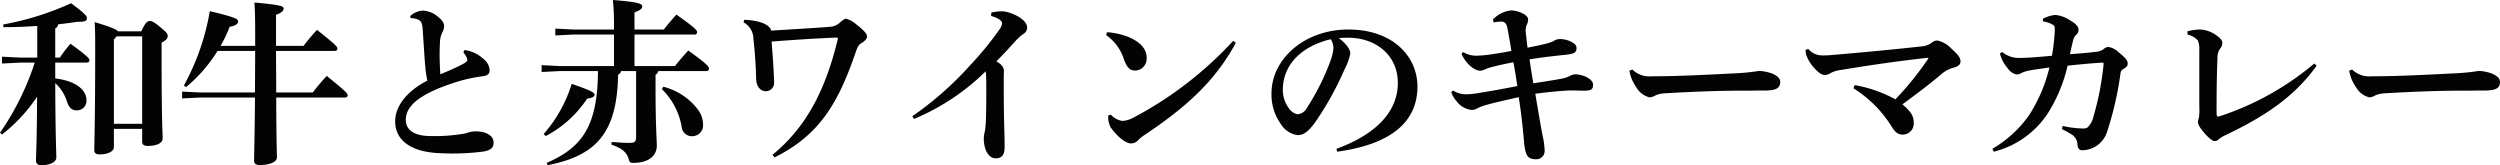
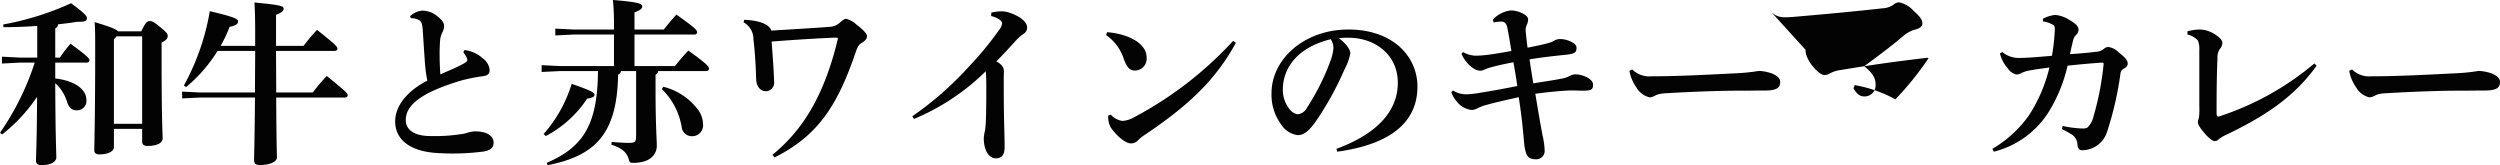
<svg xmlns="http://www.w3.org/2000/svg" width="416.79" height="27.54" viewBox="0 0 416.79 27.54">
-   <path id="ttl_curry" d="M617.08,10.34H614.2l-3-.15v1.14l3-.15h2.46a44.837,44.837,0,0,1-5.79,11.7l.36.27a27.269,27.269,0,0,0,5.82-6.27c-.03,7.56-.18,9.72-.18,10.65,0,.48.33.75.93.75,1.38,0,2.46-.51,2.46-1.29,0-.96-.15-3.3-.18-12.39A6.977,6.977,0,0,1,622,17.57c.3,1.02.81,1.56,1.56,1.56a1.577,1.577,0,0,0,1.71-1.8c0-1.44-1.56-3.09-5.19-3.51V11.18h5.22c.33,0,.48-.18.48-.39,0-.3-.36-.72-3.15-2.76a19.02,19.02,0,0,0-1.77,2.31h-.78V5.48a.816.816,0,0,0,.48-.69c1.2-.12,2.28-.27,3.21-.42,1.29.03,1.59-.15,1.59-.6,0-.3-.12-.63-2.64-2.49a47.893,47.893,0,0,1-11.31,3.54l.03.45c1.65,0,3.66-.06,5.64-.21Zm13.47-4.38c-.3-.33-1.17-.72-3.9-1.53.09,1.29.09,2.58.09,4.53,0,11.79-.15,15.72-.15,16.83,0,.45.27.69.87.69,1.38,0,2.4-.48,2.4-1.23V22.22h4.71v2.13q0,.72.9.72c1.53,0,2.52-.48,2.52-1.26,0-.66-.18-2.64-.18-13.74V7.85c.75-.39,1.02-.69,1.02-1.11,0-.36-.15-.57-1.23-1.47-1.05-.87-1.38-1.02-1.74-1.02-.42,0-.69.15-1.44,1.71Zm4.02.84V21.38h-4.71V7.31l.45-.51Zm22.32,1.59V3.2c.99-.36,1.26-.66,1.26-1.02,0-.39-.24-.6-4.86-1.02.09,1.41.12,2.82.12,4.71V8.39h-5.76a21.728,21.728,0,0,0,1.5-3.18c1.14-.21,1.41-.54,1.41-.9,0-.42-.57-.72-4.71-1.71a39.454,39.454,0,0,1-4.32,12.39l.36.27a24.674,24.674,0,0,0,5.25-6.03h6.27c0,2.31-.03,4.62-.03,6.93h-9.15l-3-.15v1.14l3-.15h9.15c-.06,7.23-.15,9.66-.15,10.5,0,.51.3.75.93.75,1.62,0,2.88-.48,2.88-1.29,0-.48-.09-2.25-.12-9.96h11.43c.3,0,.48-.15.48-.36,0-.33-.09-.48-3.48-3.24a32.628,32.628,0,0,0-2.34,2.76h-6.09c0-2.31-.03-4.62-.03-6.93h9.75c.3,0,.48-.15.48-.36,0-.33-.12-.54-3.39-3.15a29.543,29.543,0,0,0-2.25,2.67Zm31.23,1.08a4.934,4.934,0,0,1,.48.72,1.238,1.238,0,0,1,.18.57c0,.18-.18.36-.81.69-.93.51-2.22,1.05-3.69,1.68-.06-.9-.12-2.19-.12-3.33,0-.78.03-1.47.06-2.01a4.049,4.049,0,0,1,.39-1.65,2.212,2.212,0,0,0,.3-1.02c0-.39-.15-.9-.96-1.53a4.035,4.035,0,0,0-2.7-1.08,3.4,3.4,0,0,0-2.01.93l.12.33a3.063,3.063,0,0,1,1.14.21c.48.18.75.45.84,1.65.27,4.14.36,5.61.45,6.42a17.038,17.038,0,0,0,.33,2.13c-3.69,1.89-5.37,4.47-5.37,6.78,0,3.21,2.7,5.13,7.38,5.31a39.571,39.571,0,0,0,7.38-.27c1.08-.21,1.65-.57,1.65-1.47,0-1.05-.99-1.89-3.06-1.89a4.21,4.21,0,0,0-1.23.21,5.519,5.519,0,0,1-1.26.27,28.5,28.5,0,0,1-4.98.3c-2.73,0-4.11-1.05-4.11-2.67,0-2.43,2.43-4.53,9.09-6.54a26.406,26.406,0,0,1,3.66-.75c.87-.12,1.23-.33,1.23-1.08a2.656,2.656,0,0,0-1.08-1.86,5.658,5.658,0,0,0-3.12-1.44Zm28.53,2.28V6.5h10.02a.38.38,0,0,0,.42-.36c0-.39-.3-.72-3.45-2.97-.84.93-1.44,1.65-2.1,2.49h-4.89V2.81c.93-.36,1.29-.6,1.29-1.02,0-.45-.75-.72-4.89-1.05a38.864,38.864,0,0,1,.18,4.2v.72h-6.78l-3-.15V6.65l3-.15h6.78v5.25h-9.06l-3-.15v1.14l3-.15h6.39c-.06,9.06-2.55,12.72-8.55,15.3l.15.39c8.16-1.59,11.58-5.43,11.76-15.09a.764.764,0,0,0,.48-.6h2.52V23.36c0,1.08-.18,1.2-1.26,1.2-.96,0-1.77-.09-2.82-.15l-.03.45c1.8.6,2.55,1.29,2.88,2.43.15.54.24.6.78.6,2.61,0,3.9-1.23,3.9-2.88,0-.99-.21-3.36-.21-9.39V13.19a.79.79,0,0,0,.45-.6h7.98c.3,0,.48-.15.48-.42,0-.3-.33-.78-3.45-3-.87.93-1.53,1.71-2.22,2.58Zm4.56,3.84a11.522,11.522,0,0,1,3.3,6.27,1.713,1.713,0,0,0,1.74,1.59,1.817,1.817,0,0,0,1.83-2.01,4.239,4.239,0,0,0-.81-2.37,10.415,10.415,0,0,0-5.82-3.87Zm-19.35,7.83a18.646,18.646,0,0,0,6.9-6.24c.93-.12,1.23-.36,1.23-.66,0-.33-.51-.66-3.81-1.8a22.8,22.8,0,0,1-4.68,8.37ZM734.83,4.46a3.182,3.182,0,0,1,1.65,2.82c.27,2.31.39,4.5.45,6.57.03,1.41.78,2.1,1.65,2.1a1.4,1.4,0,0,0,1.35-1.5c0-.45-.06-1.35-.09-2.04-.09-1.59-.18-2.79-.33-4.74,3.42-.27,7.59-.54,10.71-.66.24,0,.33.03.33.15a.511.511,0,0,1-.03.21c-2.19,9-5.58,14.85-10.86,19.17l.33.45c7.35-3.66,10.59-8.82,13.62-17.79.3-.84.57-1.08.81-1.23.81-.51.99-.78.99-1.23,0-.33-.54-.99-1.77-1.92a4.093,4.093,0,0,0-1.74-.96c-.15,0-.48.18-.99.63a2.65,2.65,0,0,1-1.68.72c-2.25.18-6.33.42-9.78.63-.24-.9-1.65-1.68-4.5-1.8Zm41.28-1.05c1.32.33,1.83.9,1.83,1.2a2.012,2.012,0,0,1-.39.96,53.224,53.224,0,0,1-4.92,6.03,55.171,55.171,0,0,1-9.66,8.52l.27.45a37.518,37.518,0,0,0,11.97-7.95c.06.66.09,1.29.09,2.46,0,1.5,0,3.93-.06,5.49a15.841,15.841,0,0,1-.15,1.92,7.336,7.336,0,0,0-.21,1.26c0,2.37,1.08,3.39,1.95,3.39.99,0,1.53-.45,1.53-1.98,0-1.5-.09-3.42-.12-5.88-.03-2.01-.03-3.96-.03-5.49,0-.48.03-.96.03-1.17,0-.54-.27-1.11-1.26-1.65,1.23-1.23,2.04-2.13,3.24-3.45a8.16,8.16,0,0,1,1.29-1.14,1.211,1.211,0,0,0,.6-1.02c0-1.02-1.26-1.95-3-2.52a3.98,3.98,0,0,0-1.35-.21,7.5,7.5,0,0,0-1.62.21Zm19.17,3.18a7.762,7.762,0,0,1,2.97,4.05c.48,1.32.99,1.92,1.98,1.86a1.99,1.99,0,0,0,1.8-2.19c0-1.53-1.26-2.67-3.06-3.42a12.085,12.085,0,0,0-3.54-.78Zm21.18.96a61.564,61.564,0,0,1-16.65,12.81,4.365,4.365,0,0,1-1.83.54,3.23,3.23,0,0,1-1.92-1.05l-.42.15a3.521,3.521,0,0,0,.42,2.01c1.17,1.62,2.52,2.64,3.36,2.64a1.578,1.578,0,0,0,1.17-.51,5.8,5.8,0,0,1,1.2-.96c7.23-4.86,11.73-9.09,15.12-15.3ZM833.8,26.03c9.39-1.29,13.38-5.25,13.38-10.86,0-4.98-4.05-9.51-11.52-9.51-7.35,0-12.81,4.95-12.81,10.62a8.379,8.379,0,0,0,1.53,5.1,3.932,3.932,0,0,0,2.82,1.89c1.11,0,1.89-.75,2.88-2.07a51.131,51.131,0,0,0,4.95-8.91,9.277,9.277,0,0,0,.96-2.64c0-.57-.51-1.5-1.92-2.55a14.532,14.532,0,0,1,2.04-.06c4.2.18,7.8,2.91,7.8,7.53,0,4.17-2.79,8.25-10.23,10.98ZM832.72,7.28a2.558,2.558,0,0,1,.45,1.56,7.933,7.933,0,0,1-.51,2.1,39.232,39.232,0,0,1-3.9,7.77,1.942,1.942,0,0,1-1.59,1.08,2.321,2.321,0,0,1-1.44-1.02,5.111,5.111,0,0,1-.99-3.06C824.74,11.75,827.56,8.54,832.72,7.28ZM859.9,4.49a5.489,5.489,0,0,1,1.29-.15c.63,0,.87.48.99,1.08.24,1.26.48,2.61.66,3.81-1.38.27-2.34.42-3.57.6a18.562,18.562,0,0,1-1.89.18,4.354,4.354,0,0,1-2.61-.6l-.24.33c.63,1.41,1.98,2.79,3.15,2.79a1.812,1.812,0,0,0,.66-.18,8.27,8.27,0,0,1,1.2-.42c1.35-.36,2.4-.57,3.63-.81.24,1.2.45,2.52.66,3.96-2.22.45-4.41.84-6.3,1.14a14.463,14.463,0,0,1-2.13.24,3.986,3.986,0,0,1-2.28-.63l-.3.27a4.382,4.382,0,0,0,.87,1.5,3.639,3.639,0,0,0,2.52,1.47,1.943,1.943,0,0,0,.96-.27,7.514,7.514,0,0,1,1.62-.6c1.05-.3,3-.75,5.28-1.26.42,2.73.63,4.74.75,6.03.09.93.18,2.01.21,2.19.24,1.2.36,2.13,1.86,2.13a1.388,1.388,0,0,0,1.5-1.41,12.388,12.388,0,0,0-.33-2.46c-.33-1.71-.69-3.81-1.23-7.05,2.22-.3,4.26-.48,5.55-.54.9-.03,1.74.03,2.52.03,1.29,0,1.56-.24,1.56-.99,0-1.02-1.77-1.74-3-1.74a1.981,1.981,0,0,0-.87.27,4.767,4.767,0,0,1-1.35.45c-1.38.27-3.06.51-4.74.78-.24-1.38-.42-2.55-.63-3.99,2.88-.48,5.43-.69,6.36-.81,1.14-.15,1.47-.36,1.47-1.08,0-.42-.24-.72-.84-1.02a4.2,4.2,0,0,0-1.95-.48,1.958,1.958,0,0,0-1.08.36c-.48.24-1.11.45-4.29,1.08-.12-.84-.18-1.5-.3-2.58a2.319,2.319,0,0,1,.21-1.32,2.058,2.058,0,0,0,.18-.84c0-.72-1.62-1.47-2.88-1.47a4.827,4.827,0,0,0-3,1.53Zm22.62,8.04a6.629,6.629,0,0,0,1.11,2.7,3.5,3.5,0,0,0,2.25,1.74,2.27,2.27,0,0,0,1.05-.36,4.3,4.3,0,0,1,1.32-.3c4.83-.3,10.2-.48,13.41-.45,1.14,0,2.01-.03,3.51-.03,1.8,0,2.49-.42,2.49-1.41,0-.69-.6-1.08-1.32-1.41a7.559,7.559,0,0,0-2.22-.45,31.772,31.772,0,0,1-3.69.39c-4.26.21-9.51.51-14.22.51A4.041,4.041,0,0,1,883,12.32Zm29.37-3.48a3.27,3.27,0,0,0,.09.78,6.14,6.14,0,0,0,1.17,2.04c1.02,1.17,1.53,1.38,1.98,1.38a2.02,2.02,0,0,0,.93-.33,5.079,5.079,0,0,1,1.68-.51c4.92-.81,9.18-1.44,14.52-2.04l.12.09a51.086,51.086,0,0,1-5.52,6.84,21.861,21.861,0,0,0-6.78-2.37l-.21.54a19.778,19.778,0,0,1,6.36,6.36c.54.87.99,1.35,1.83,1.35a1.835,1.835,0,0,0,1.86-1.95c0-1.02-.33-1.8-1.89-3.09,2.52-1.86,4.38-3.24,6.54-5.07a5.111,5.111,0,0,1,1.98-1.05c.84-.21,1.17-.57,1.17-1.02,0-.6-.33-1.08-1.5-2.13a4.4,4.4,0,0,0-2.4-1.38,1.565,1.565,0,0,0-.96.42,3.394,3.394,0,0,1-1.71.57c-4.32.48-9.33.96-14.64,1.41a16.8,16.8,0,0,1-1.92.09,3.045,3.045,0,0,1-2.25-1.08Zm39.57-4.74a4.317,4.317,0,0,1,1.77.63c.21.15.21.45.21.78a32.841,32.841,0,0,1-.48,4.32c-2.34.21-4.2.36-5.58.36a4.3,4.3,0,0,1-2.7-.99l-.39.24a5.727,5.727,0,0,0,1.29,2.46,2.342,2.342,0,0,0,1.5,1.05,1.573,1.573,0,0,0,.78-.24,5.356,5.356,0,0,1,1.47-.45c.99-.18,1.95-.3,3.21-.48a25.469,25.469,0,0,1-3.39,7.95,19.493,19.493,0,0,1-6.12,5.61l.24.48a15.2,15.2,0,0,0,9-6.39,25.416,25.416,0,0,0,3.3-7.95c2.25-.24,4.26-.42,5.79-.51.18,0,.24.09.21.3a47.163,47.163,0,0,1-1.68,8.67,3.658,3.658,0,0,1-1.02,1.86,1.447,1.447,0,0,1-.78.15,16.828,16.828,0,0,1-3.33-.42l-.15.51a17.405,17.405,0,0,1,1.77.99,2.1,2.1,0,0,1,.84,1.68c.06.51.27.87.78.87a4.394,4.394,0,0,0,4.14-3.03,54.723,54.723,0,0,0,2.25-9.78.978.978,0,0,1,.6-.81c.48-.3.6-.51.6-.84,0-.45-.27-.9-1.5-1.86a3,3,0,0,0-1.74-.9,1.245,1.245,0,0,0-.78.36,2.352,2.352,0,0,1-1.32.45c-1.17.15-2.49.27-4.29.39.21-.93.33-1.5.57-2.46a1.962,1.962,0,0,1,.39-.69,1.184,1.184,0,0,0,.48-.9c0-.54-.42-1.02-1.47-1.62a5.2,5.2,0,0,0-2.43-.87,5.706,5.706,0,0,0-2.04.63Zm45.24,7.02a47.266,47.266,0,0,1-15.78,8.79.927.927,0,0,1-.24.06c-.21,0-.27-.18-.27-.72,0-3.51.03-6.39.15-8.97a2.559,2.559,0,0,1,.42-1.62,1.5,1.5,0,0,0,.39-.99c0-.39-.3-.75-.93-1.2a5.055,5.055,0,0,0-2.67-1.02,8.551,8.551,0,0,0-2.22.3V6.5a3.256,3.256,0,0,1,1.74.99,3.612,3.612,0,0,1,.24,1.56v9.42a10.586,10.586,0,0,1-.06,1.89,3.36,3.36,0,0,0-.18.69c0,.42.33.99,1.08,1.86.81.96,1.44,1.35,1.71,1.35a.925.925,0,0,0,.69-.3,5.424,5.424,0,0,1,1.32-.78c5.97-2.88,11.13-6.06,15-11.49Zm5.82,1.2a6.629,6.629,0,0,0,1.11,2.7,3.5,3.5,0,0,0,2.25,1.74,2.27,2.27,0,0,0,1.05-.36,4.3,4.3,0,0,1,1.32-.3c4.83-.3,10.2-.48,13.41-.45,1.14,0,2.01-.03,3.51-.03,1.8,0,2.49-.42,2.49-1.41,0-.69-.6-1.08-1.32-1.41a7.557,7.557,0,0,0-2.22-.45,31.772,31.772,0,0,1-3.69.39c-4.26.21-9.51.51-14.22.51a4.041,4.041,0,0,1-3.21-1.14Z" transform="translate(-610.87 -0.74)" fill="#030303" />
+   <path id="ttl_curry" d="M617.08,10.34H614.2l-3-.15v1.14l3-.15h2.46a44.837,44.837,0,0,1-5.79,11.7l.36.27a27.269,27.269,0,0,0,5.82-6.27c-.03,7.56-.18,9.72-.18,10.65,0,.48.33.75.93.75,1.38,0,2.46-.51,2.46-1.29,0-.96-.15-3.3-.18-12.39A6.977,6.977,0,0,1,622,17.57c.3,1.02.81,1.56,1.56,1.56a1.577,1.577,0,0,0,1.71-1.8c0-1.44-1.56-3.09-5.19-3.51V11.18h5.22c.33,0,.48-.18.48-.39,0-.3-.36-.72-3.15-2.76a19.02,19.02,0,0,0-1.77,2.31h-.78V5.48a.816.816,0,0,0,.48-.69c1.2-.12,2.28-.27,3.21-.42,1.29.03,1.59-.15,1.59-.6,0-.3-.12-.63-2.64-2.49a47.893,47.893,0,0,1-11.31,3.54l.03.45c1.65,0,3.66-.06,5.64-.21Zm13.47-4.38c-.3-.33-1.17-.72-3.9-1.53.09,1.29.09,2.58.09,4.53,0,11.79-.15,15.72-.15,16.83,0,.45.27.69.87.69,1.38,0,2.4-.48,2.4-1.23V22.22h4.71v2.13q0,.72.9.72c1.53,0,2.52-.48,2.52-1.26,0-.66-.18-2.64-.18-13.74V7.85c.75-.39,1.02-.69,1.02-1.11,0-.36-.15-.57-1.23-1.47-1.05-.87-1.38-1.02-1.74-1.02-.42,0-.69.15-1.44,1.71Zm4.02.84V21.38h-4.71V7.31l.45-.51Zm22.32,1.59V3.2c.99-.36,1.26-.66,1.26-1.02,0-.39-.24-.6-4.86-1.02.09,1.41.12,2.82.12,4.71V8.39h-5.76a21.728,21.728,0,0,0,1.5-3.18c1.14-.21,1.41-.54,1.41-.9,0-.42-.57-.72-4.71-1.71a39.454,39.454,0,0,1-4.32,12.39l.36.27a24.674,24.674,0,0,0,5.25-6.03h6.27c0,2.31-.03,4.62-.03,6.93h-9.15l-3-.15v1.14l3-.15h9.15c-.06,7.23-.15,9.66-.15,10.5,0,.51.3.75.93.75,1.62,0,2.88-.48,2.88-1.29,0-.48-.09-2.25-.12-9.96h11.43c.3,0,.48-.15.48-.36,0-.33-.09-.48-3.48-3.24a32.628,32.628,0,0,0-2.34,2.76h-6.09c0-2.31-.03-4.62-.03-6.93h9.75c.3,0,.48-.15.48-.36,0-.33-.12-.54-3.39-3.15a29.543,29.543,0,0,0-2.25,2.67Zm31.23,1.08a4.934,4.934,0,0,1,.48.72,1.238,1.238,0,0,1,.18.57c0,.18-.18.36-.81.69-.93.51-2.22,1.05-3.69,1.68-.06-.9-.12-2.19-.12-3.33,0-.78.03-1.47.06-2.01a4.049,4.049,0,0,1,.39-1.65,2.212,2.212,0,0,0,.3-1.02c0-.39-.15-.9-.96-1.53a4.035,4.035,0,0,0-2.7-1.08,3.4,3.4,0,0,0-2.01.93l.12.33a3.063,3.063,0,0,1,1.14.21c.48.18.75.45.84,1.65.27,4.14.36,5.61.45,6.42a17.038,17.038,0,0,0,.33,2.13c-3.69,1.89-5.37,4.47-5.37,6.78,0,3.21,2.7,5.13,7.38,5.31a39.571,39.571,0,0,0,7.38-.27c1.08-.21,1.65-.57,1.65-1.47,0-1.05-.99-1.89-3.06-1.89a4.21,4.21,0,0,0-1.23.21,5.519,5.519,0,0,1-1.26.27,28.5,28.5,0,0,1-4.98.3c-2.73,0-4.11-1.05-4.11-2.67,0-2.43,2.43-4.53,9.09-6.54a26.406,26.406,0,0,1,3.66-.75c.87-.12,1.23-.33,1.23-1.08a2.656,2.656,0,0,0-1.08-1.86,5.658,5.658,0,0,0-3.12-1.44Zm28.53,2.28V6.5h10.02a.38.38,0,0,0,.42-.36c0-.39-.3-.72-3.45-2.97-.84.93-1.44,1.65-2.1,2.49h-4.89V2.81c.93-.36,1.29-.6,1.29-1.02,0-.45-.75-.72-4.89-1.05a38.864,38.864,0,0,1,.18,4.2v.72h-6.78l-3-.15V6.65l3-.15h6.78v5.25h-9.06l-3-.15v1.14l3-.15h6.39c-.06,9.06-2.55,12.72-8.55,15.3l.15.39c8.16-1.59,11.58-5.43,11.76-15.09a.764.764,0,0,0,.48-.6h2.52V23.36c0,1.08-.18,1.2-1.26,1.2-.96,0-1.77-.09-2.82-.15l-.03.45c1.8.6,2.55,1.29,2.88,2.43.15.54.24.6.78.6,2.61,0,3.9-1.23,3.9-2.88,0-.99-.21-3.36-.21-9.39V13.19a.79.79,0,0,0,.45-.6h7.98c.3,0,.48-.15.48-.42,0-.3-.33-.78-3.45-3-.87.93-1.53,1.71-2.22,2.58Zm4.56,3.84a11.522,11.522,0,0,1,3.3,6.27,1.713,1.713,0,0,0,1.74,1.59,1.817,1.817,0,0,0,1.83-2.01,4.239,4.239,0,0,0-.81-2.37,10.415,10.415,0,0,0-5.82-3.87Zm-19.35,7.83a18.646,18.646,0,0,0,6.9-6.24c.93-.12,1.23-.36,1.23-.66,0-.33-.51-.66-3.81-1.8a22.8,22.8,0,0,1-4.68,8.37ZM734.83,4.46a3.182,3.182,0,0,1,1.65,2.82c.27,2.31.39,4.5.45,6.57.03,1.41.78,2.1,1.65,2.1a1.4,1.4,0,0,0,1.35-1.5c0-.45-.06-1.35-.09-2.04-.09-1.59-.18-2.79-.33-4.74,3.42-.27,7.59-.54,10.71-.66.24,0,.33.03.33.15a.511.511,0,0,1-.03.21c-2.19,9-5.58,14.85-10.86,19.17l.33.45c7.35-3.66,10.59-8.82,13.62-17.79.3-.84.57-1.08.81-1.23.81-.51.99-.78.99-1.23,0-.33-.54-.99-1.77-1.92a4.093,4.093,0,0,0-1.74-.96c-.15,0-.48.18-.99.63a2.65,2.65,0,0,1-1.68.72c-2.25.18-6.33.42-9.78.63-.24-.9-1.65-1.68-4.5-1.8Zm41.28-1.05c1.32.33,1.83.9,1.83,1.2a2.012,2.012,0,0,1-.39.96,53.224,53.224,0,0,1-4.92,6.03,55.171,55.171,0,0,1-9.66,8.52l.27.45a37.518,37.518,0,0,0,11.97-7.95c.06.66.09,1.29.09,2.46,0,1.5,0,3.93-.06,5.49a15.841,15.841,0,0,1-.15,1.92,7.336,7.336,0,0,0-.21,1.26c0,2.37,1.08,3.39,1.95,3.39.99,0,1.53-.45,1.53-1.98,0-1.5-.09-3.42-.12-5.88-.03-2.01-.03-3.96-.03-5.49,0-.48.03-.96.03-1.17,0-.54-.27-1.11-1.26-1.65,1.23-1.23,2.04-2.13,3.24-3.45a8.16,8.16,0,0,1,1.29-1.14,1.211,1.211,0,0,0,.6-1.02c0-1.02-1.26-1.95-3-2.52a3.98,3.98,0,0,0-1.35-.21,7.5,7.5,0,0,0-1.62.21Zm19.17,3.18a7.762,7.762,0,0,1,2.97,4.05c.48,1.32.99,1.92,1.98,1.86a1.99,1.99,0,0,0,1.8-2.19c0-1.53-1.26-2.67-3.06-3.42a12.085,12.085,0,0,0-3.54-.78Zm21.18.96a61.564,61.564,0,0,1-16.65,12.81,4.365,4.365,0,0,1-1.83.54,3.23,3.23,0,0,1-1.92-1.05l-.42.15a3.521,3.521,0,0,0,.42,2.01c1.17,1.62,2.52,2.64,3.36,2.64a1.578,1.578,0,0,0,1.17-.51,5.8,5.8,0,0,1,1.2-.96c7.23-4.86,11.73-9.09,15.12-15.3ZM833.8,26.03c9.39-1.29,13.38-5.25,13.38-10.86,0-4.98-4.05-9.51-11.52-9.51-7.35,0-12.81,4.95-12.81,10.62a8.379,8.379,0,0,0,1.53,5.1,3.932,3.932,0,0,0,2.82,1.89c1.11,0,1.89-.75,2.88-2.07a51.131,51.131,0,0,0,4.95-8.91,9.277,9.277,0,0,0,.96-2.64c0-.57-.51-1.5-1.92-2.55a14.532,14.532,0,0,1,2.04-.06c4.2.18,7.8,2.91,7.8,7.53,0,4.17-2.79,8.25-10.23,10.98ZM832.72,7.28a2.558,2.558,0,0,1,.45,1.56,7.933,7.933,0,0,1-.51,2.1,39.232,39.232,0,0,1-3.9,7.77,1.942,1.942,0,0,1-1.59,1.08,2.321,2.321,0,0,1-1.44-1.02,5.111,5.111,0,0,1-.99-3.06C824.74,11.75,827.56,8.54,832.72,7.28ZM859.9,4.49a5.489,5.489,0,0,1,1.29-.15c.63,0,.87.48.99,1.08.24,1.26.48,2.61.66,3.81-1.38.27-2.34.42-3.57.6a18.562,18.562,0,0,1-1.89.18,4.354,4.354,0,0,1-2.61-.6l-.24.33c.63,1.41,1.98,2.79,3.15,2.79a1.812,1.812,0,0,0,.66-.18,8.27,8.27,0,0,1,1.2-.42c1.35-.36,2.4-.57,3.63-.81.24,1.2.45,2.52.66,3.96-2.22.45-4.41.84-6.3,1.14a14.463,14.463,0,0,1-2.13.24,3.986,3.986,0,0,1-2.28-.63l-.3.27a4.382,4.382,0,0,0,.87,1.5,3.639,3.639,0,0,0,2.52,1.47,1.943,1.943,0,0,0,.96-.27,7.514,7.514,0,0,1,1.62-.6c1.05-.3,3-.75,5.28-1.26.42,2.73.63,4.74.75,6.03.09.93.18,2.01.21,2.19.24,1.2.36,2.13,1.86,2.13a1.388,1.388,0,0,0,1.5-1.41,12.388,12.388,0,0,0-.33-2.46c-.33-1.71-.69-3.81-1.23-7.05,2.22-.3,4.26-.48,5.55-.54.9-.03,1.74.03,2.52.03,1.29,0,1.56-.24,1.56-.99,0-1.02-1.77-1.74-3-1.74a1.981,1.981,0,0,0-.87.27,4.767,4.767,0,0,1-1.35.45c-1.38.27-3.06.51-4.74.78-.24-1.38-.42-2.55-.63-3.99,2.88-.48,5.43-.69,6.36-.81,1.14-.15,1.47-.36,1.47-1.08,0-.42-.24-.72-.84-1.02a4.2,4.2,0,0,0-1.95-.48,1.958,1.958,0,0,0-1.08.36c-.48.24-1.11.45-4.29,1.08-.12-.84-.18-1.5-.3-2.58a2.319,2.319,0,0,1,.21-1.32,2.058,2.058,0,0,0,.18-.84c0-.72-1.62-1.47-2.88-1.47a4.827,4.827,0,0,0-3,1.53Zm22.62,8.04a6.629,6.629,0,0,0,1.11,2.7,3.5,3.5,0,0,0,2.25,1.74,2.27,2.27,0,0,0,1.05-.36,4.3,4.3,0,0,1,1.32-.3c4.83-.3,10.2-.48,13.41-.45,1.14,0,2.01-.03,3.51-.03,1.8,0,2.49-.42,2.49-1.41,0-.69-.6-1.08-1.32-1.41a7.559,7.559,0,0,0-2.22-.45,31.772,31.772,0,0,1-3.69.39c-4.26.21-9.51.51-14.22.51A4.041,4.041,0,0,1,883,12.32Zm29.37-3.48a3.27,3.27,0,0,0,.09.78,6.14,6.14,0,0,0,1.17,2.04c1.02,1.17,1.53,1.38,1.98,1.38a2.02,2.02,0,0,0,.93-.33,5.079,5.079,0,0,1,1.68-.51c4.92-.81,9.18-1.44,14.52-2.04l.12.09a51.086,51.086,0,0,1-5.52,6.84,21.861,21.861,0,0,0-6.78-2.37l-.21.54c.54.87.99,1.35,1.83,1.35a1.835,1.835,0,0,0,1.86-1.95c0-1.02-.33-1.8-1.89-3.09,2.52-1.86,4.38-3.24,6.54-5.07a5.111,5.111,0,0,1,1.98-1.05c.84-.21,1.17-.57,1.17-1.02,0-.6-.33-1.08-1.5-2.13a4.4,4.4,0,0,0-2.4-1.38,1.565,1.565,0,0,0-.96.42,3.394,3.394,0,0,1-1.71.57c-4.32.48-9.33.96-14.64,1.41a16.8,16.8,0,0,1-1.92.09,3.045,3.045,0,0,1-2.25-1.08Zm39.57-4.74a4.317,4.317,0,0,1,1.77.63c.21.15.21.45.21.78a32.841,32.841,0,0,1-.48,4.32c-2.34.21-4.2.36-5.58.36a4.3,4.3,0,0,1-2.7-.99l-.39.24a5.727,5.727,0,0,0,1.29,2.46,2.342,2.342,0,0,0,1.5,1.05,1.573,1.573,0,0,0,.78-.24,5.356,5.356,0,0,1,1.47-.45c.99-.18,1.95-.3,3.21-.48a25.469,25.469,0,0,1-3.39,7.95,19.493,19.493,0,0,1-6.12,5.61l.24.48a15.2,15.2,0,0,0,9-6.39,25.416,25.416,0,0,0,3.3-7.95c2.25-.24,4.26-.42,5.79-.51.18,0,.24.09.21.3a47.163,47.163,0,0,1-1.68,8.67,3.658,3.658,0,0,1-1.02,1.86,1.447,1.447,0,0,1-.78.15,16.828,16.828,0,0,1-3.33-.42l-.15.51a17.405,17.405,0,0,1,1.77.99,2.1,2.1,0,0,1,.84,1.68c.06.51.27.87.78.87a4.394,4.394,0,0,0,4.14-3.03,54.723,54.723,0,0,0,2.25-9.78.978.978,0,0,1,.6-.81c.48-.3.6-.51.6-.84,0-.45-.27-.9-1.5-1.86a3,3,0,0,0-1.74-.9,1.245,1.245,0,0,0-.78.36,2.352,2.352,0,0,1-1.32.45c-1.17.15-2.49.27-4.29.39.21-.93.33-1.5.57-2.46a1.962,1.962,0,0,1,.39-.69,1.184,1.184,0,0,0,.48-.9c0-.54-.42-1.02-1.47-1.62a5.2,5.2,0,0,0-2.43-.87,5.706,5.706,0,0,0-2.04.63Zm45.24,7.02a47.266,47.266,0,0,1-15.78,8.79.927.927,0,0,1-.24.06c-.21,0-.27-.18-.27-.72,0-3.51.03-6.39.15-8.97a2.559,2.559,0,0,1,.42-1.62,1.5,1.5,0,0,0,.39-.99c0-.39-.3-.75-.93-1.2a5.055,5.055,0,0,0-2.67-1.02,8.551,8.551,0,0,0-2.22.3V6.5a3.256,3.256,0,0,1,1.74.99,3.612,3.612,0,0,1,.24,1.56v9.42a10.586,10.586,0,0,1-.06,1.89,3.36,3.36,0,0,0-.18.69c0,.42.33.99,1.08,1.86.81.96,1.44,1.35,1.71,1.35a.925.925,0,0,0,.69-.3,5.424,5.424,0,0,1,1.32-.78c5.97-2.88,11.13-6.06,15-11.49Zm5.82,1.2a6.629,6.629,0,0,0,1.11,2.7,3.5,3.5,0,0,0,2.25,1.74,2.27,2.27,0,0,0,1.05-.36,4.3,4.3,0,0,1,1.32-.3c4.83-.3,10.2-.48,13.41-.45,1.14,0,2.01-.03,3.51-.03,1.8,0,2.49-.42,2.49-1.41,0-.69-.6-1.08-1.32-1.41a7.557,7.557,0,0,0-2.22-.45,31.772,31.772,0,0,1-3.69.39c-4.26.21-9.51.51-14.22.51a4.041,4.041,0,0,1-3.21-1.14Z" transform="translate(-610.87 -0.74)" fill="#030303" />
</svg>